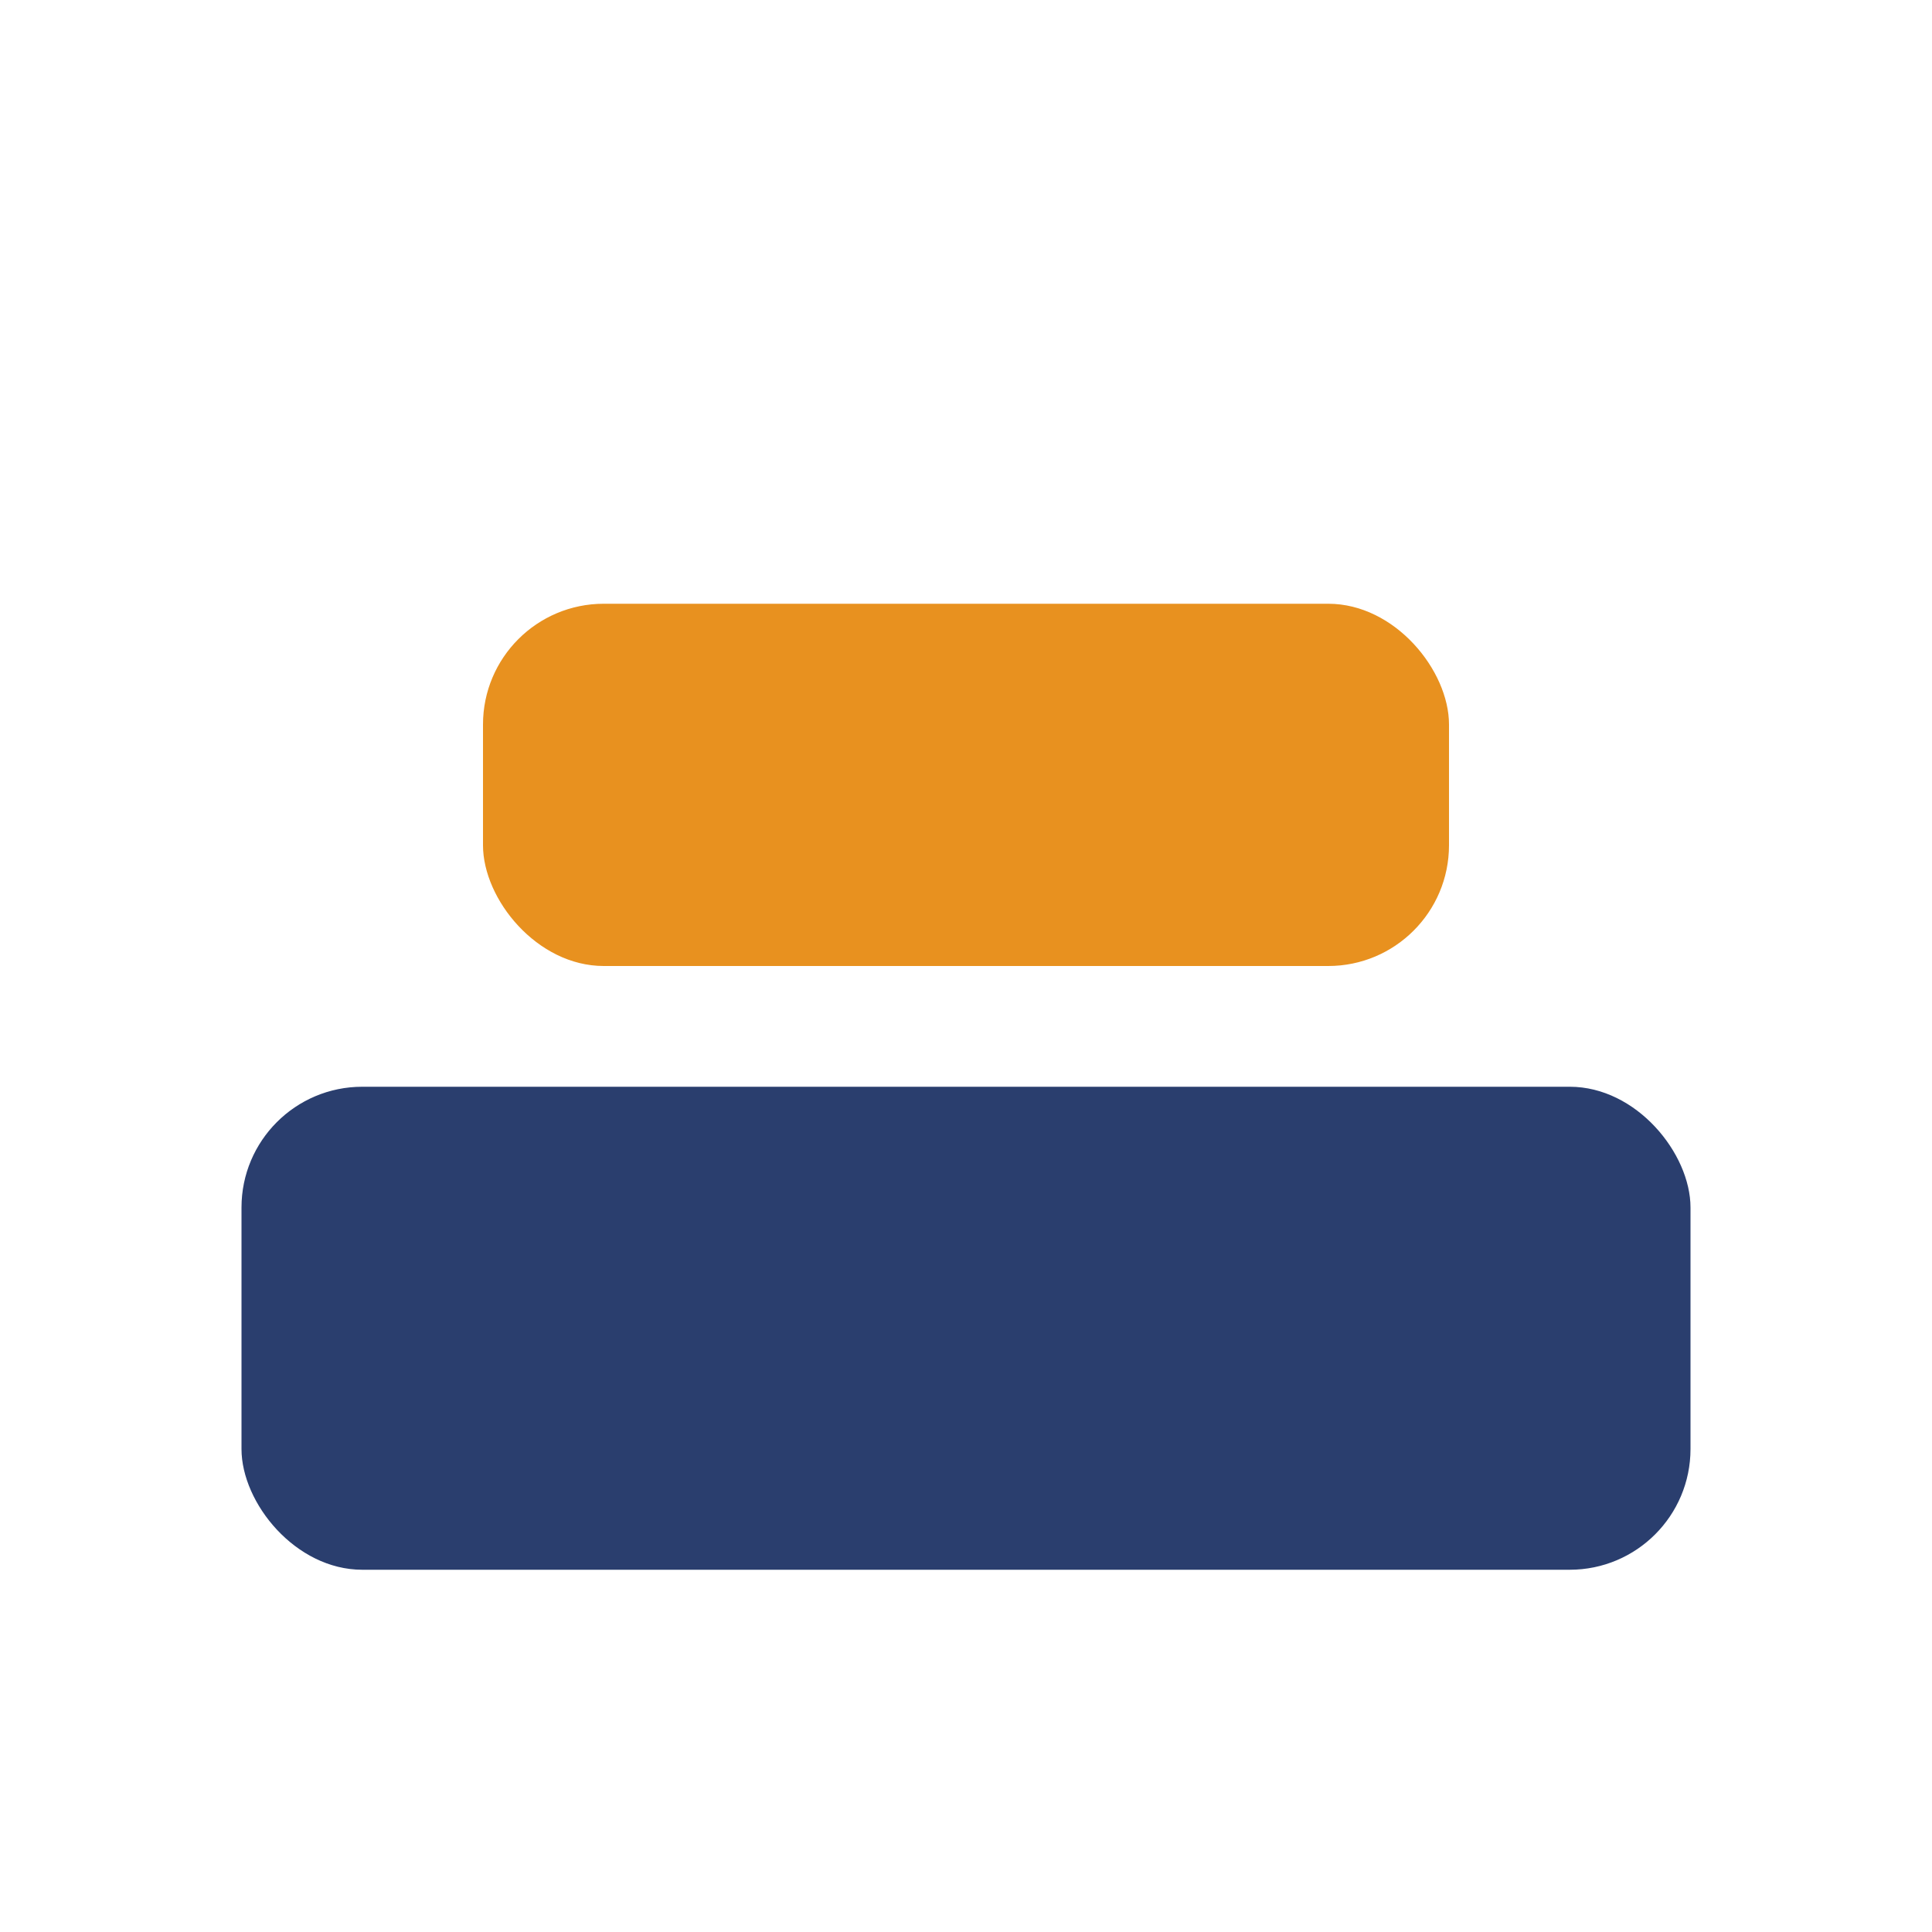
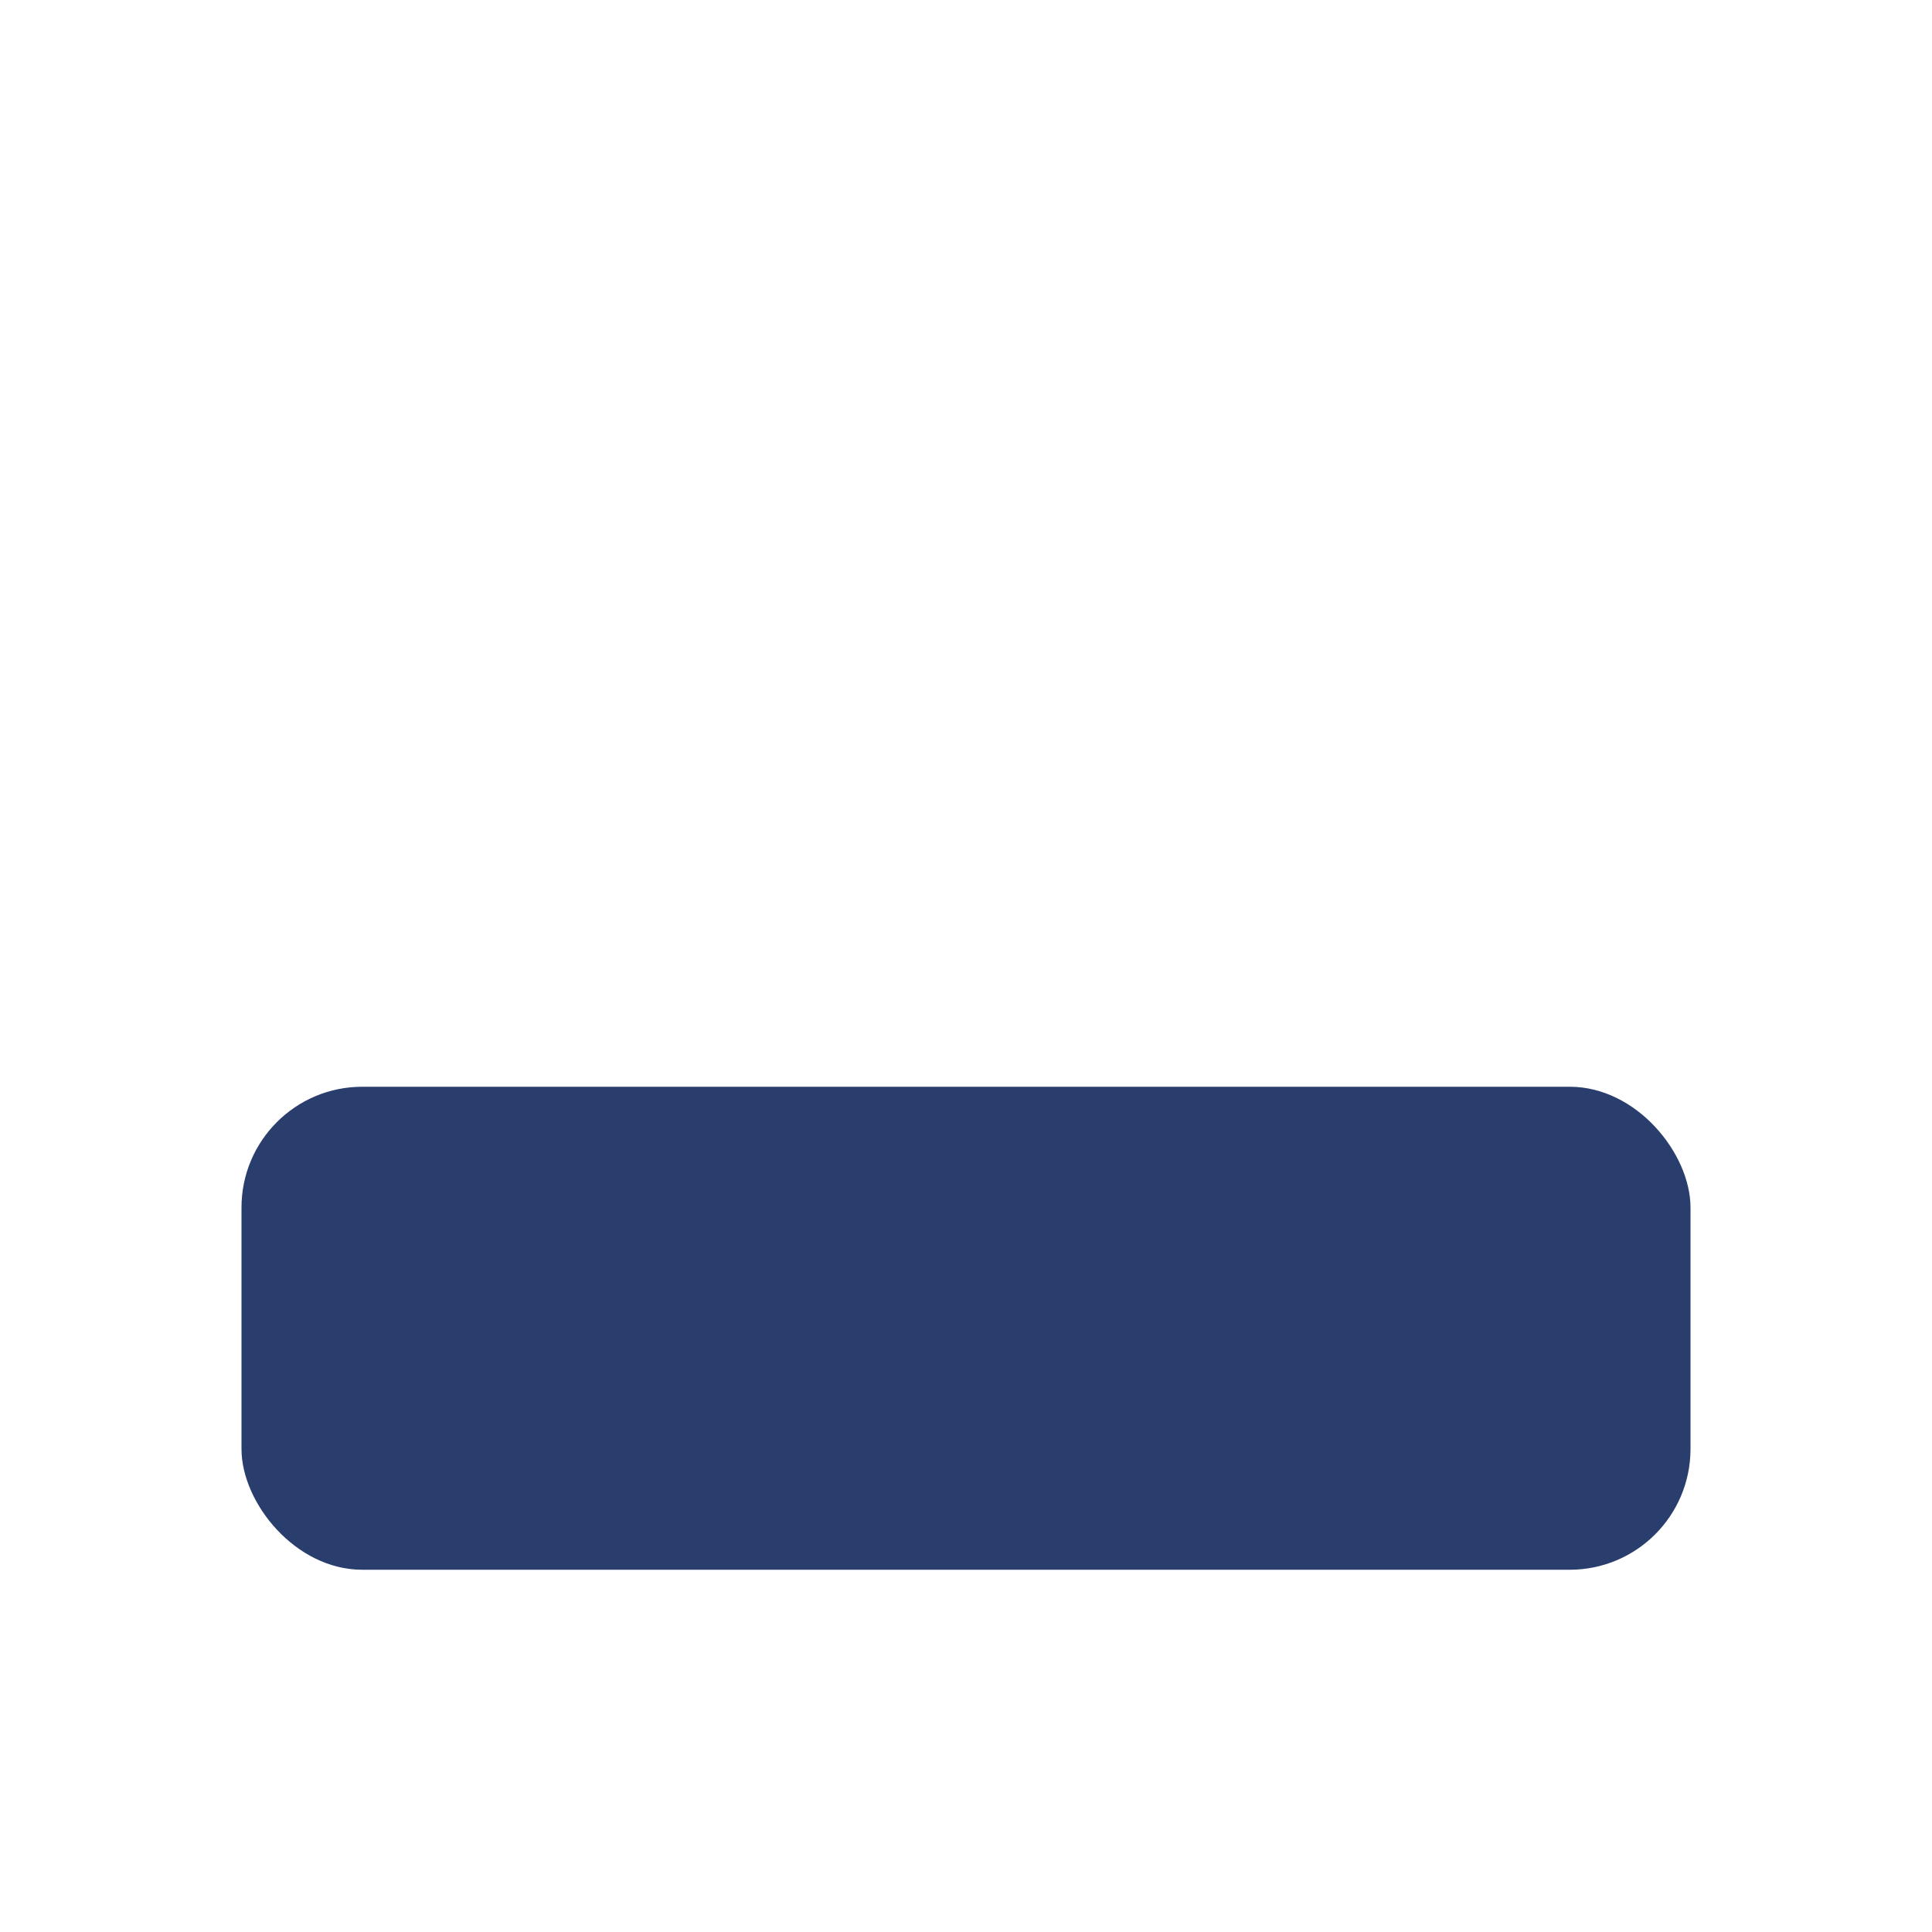
<svg xmlns="http://www.w3.org/2000/svg" width="32" height="32" viewBox="0 0 32 32">
  <rect x="4" y="18" width="24" height="8" rx="2" fill="#2A3E6E" />
-   <rect x="8" y="10" width="16" height="6" rx="2" fill="#E8911F" />
</svg>